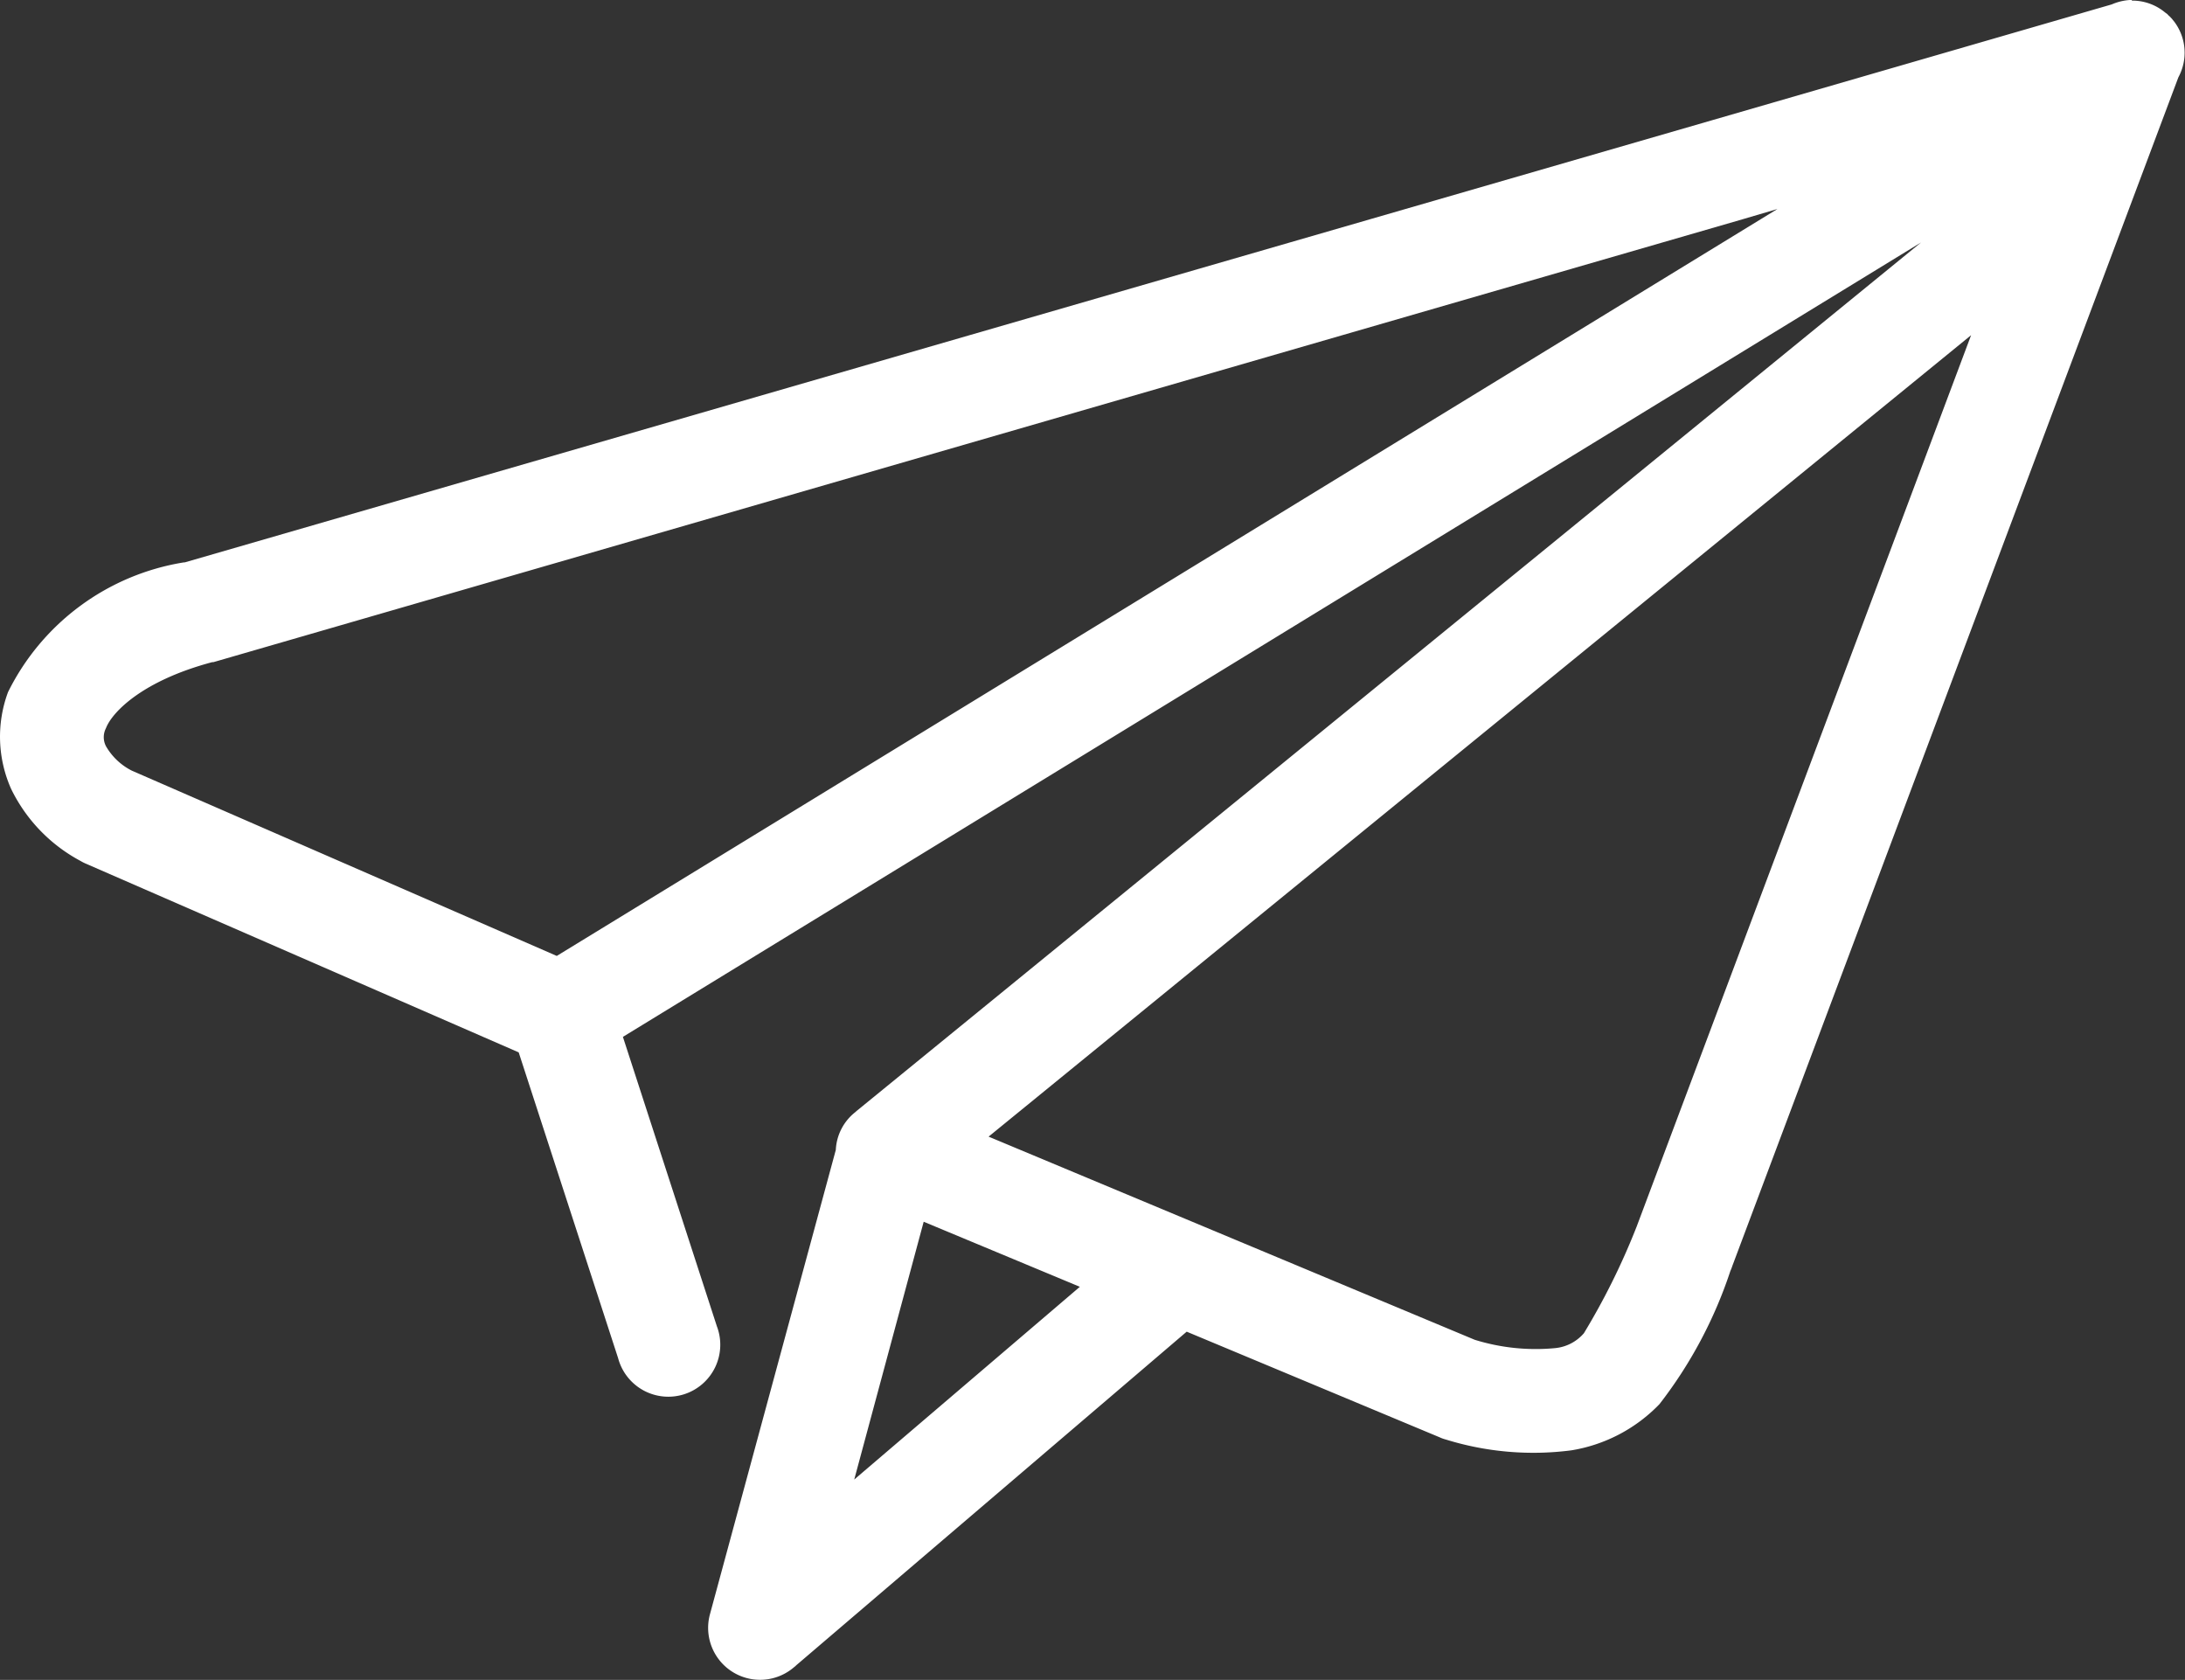
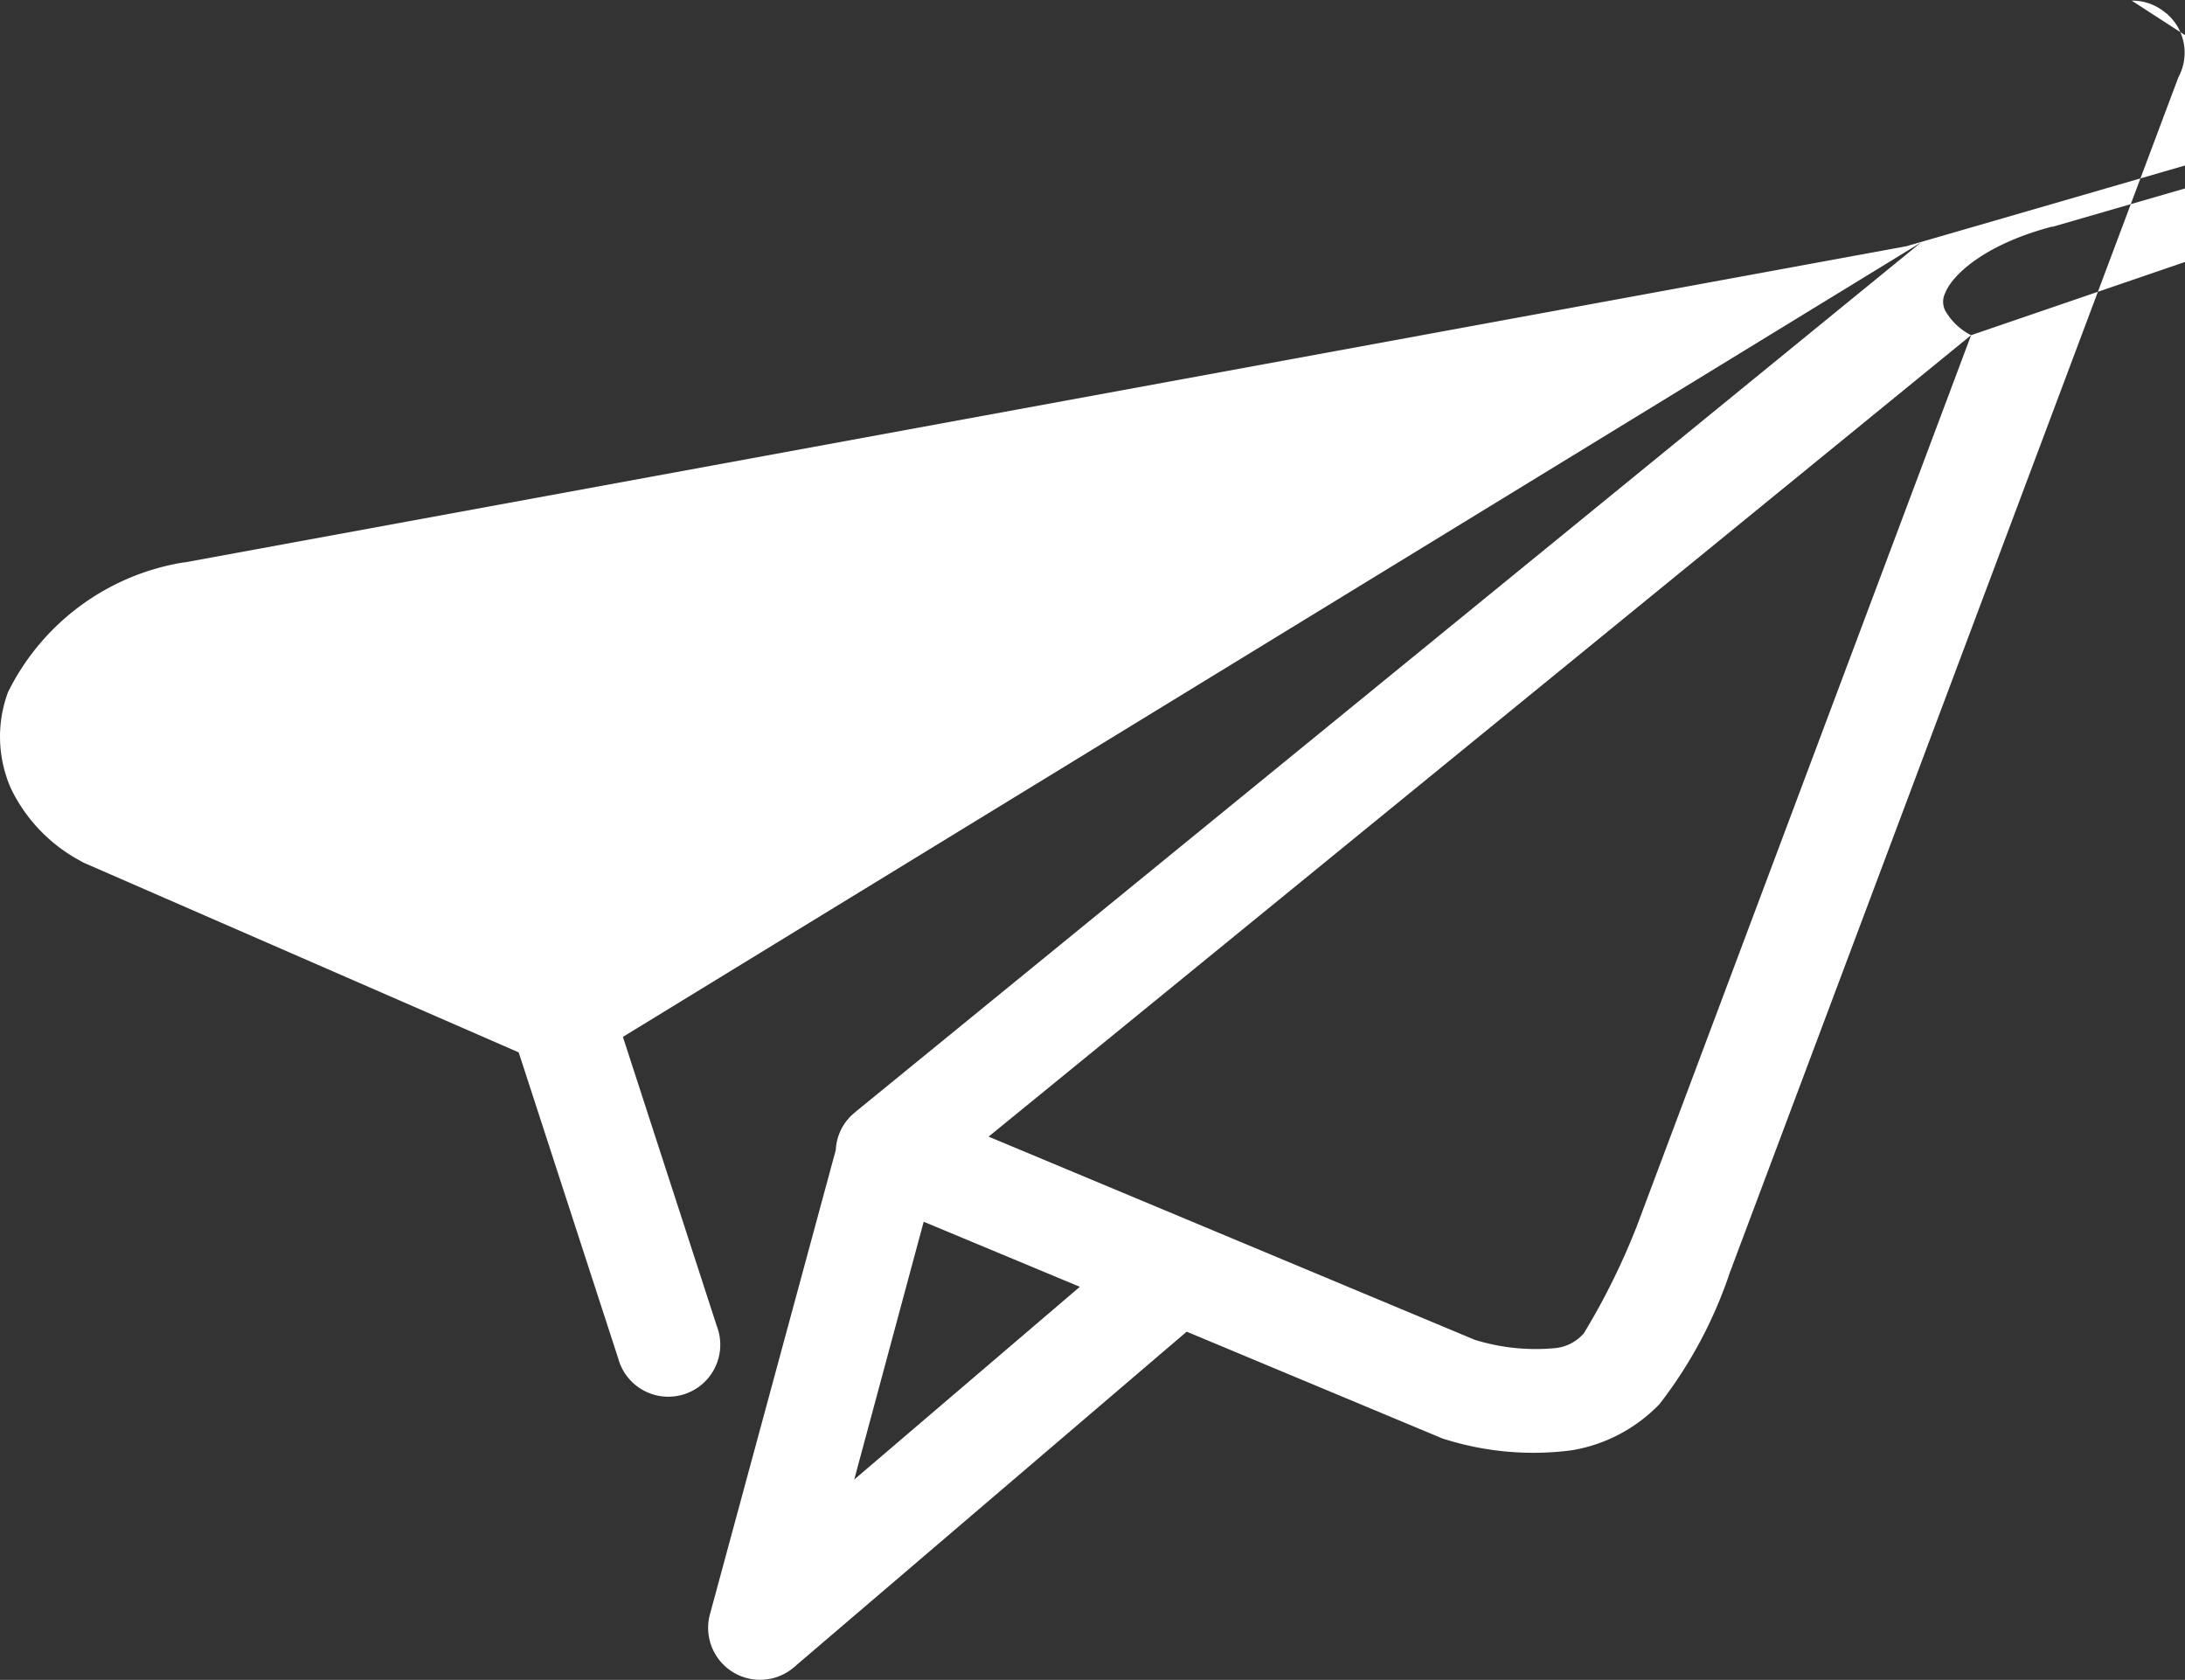
<svg xmlns="http://www.w3.org/2000/svg" width="28.346" height="21.791" viewBox="0 0 28.346 21.791">
  <rect x="0" y="0" width="28.346" height="21.791" fill="#333333" stroke="none" />
  <g id="Groupe_34" data-name="Groupe 34" transform="translate(-5.891 -14.332)">
-     <path id="Tracé_27" data-name="Tracé 27" d="M17.874,30.18l2.026.844-2.927,2.5Zm13.588-11.5L27.124,30.241a9.041,9.041,0,0,1-.685,1.385.563.563,0,0,1-.38.194,2.665,2.665,0,0,1-1.037-.109l-6.306-2.635ZM28.95,17.043,13.114,26.732,7.6,24.328a.806.806,0,0,1-.334-.316.254.254,0,0,1,0-.235c.076-.2.461-.612,1.379-.856l.015,0,19.835-5.744Zm4.6-2.711h-.028a.7.7,0,0,0-.235.057l-5.176,1.5L8.288,21.627l0,0-.011,0A3.093,3.093,0,0,0,5.995,23.31a1.663,1.663,0,0,0,.041,1.257,2.1,2.1,0,0,0,.9.933A.527.527,0,0,0,7,25.533l5.62,2.45L13.91,31.95a.674.674,0,1,0,1.281-.414l-1.219-3.754L30.813,17.477,17,28.746l-.009.009a.662.662,0,0,0-.257.493L15.1,35.276a.674.674,0,0,0,1.09.684l.019-.015.011-.011,5.066-4.328,3.281,1.37a.471.471,0,0,0,.084.03,3.828,3.828,0,0,0,1.627.139,2.04,2.04,0,0,0,1.142-.6,5.763,5.763,0,0,0,.919-1.726.622.622,0,0,0,.026-.067l5.786-15.417v0a.67.67,0,0,0-.052-.72l-.023-.028a.116.116,0,0,0-.02-.023.2.2,0,0,0-.026-.026.2.2,0,0,1-.021-.022l-.03-.022a.665.665,0,0,0-.434-.154Z" fill="#fff" />
+     <path id="Tracé_27" data-name="Tracé 27" d="M17.874,30.18l2.026.844-2.927,2.5Zm13.588-11.5L27.124,30.241a9.041,9.041,0,0,1-.685,1.385.563.563,0,0,1-.38.194,2.665,2.665,0,0,1-1.037-.109l-6.306-2.635Za.806.806,0,0,1-.334-.316.254.254,0,0,1,0-.235c.076-.2.461-.612,1.379-.856l.015,0,19.835-5.744Zm4.6-2.711h-.028a.7.7,0,0,0-.235.057l-5.176,1.5L8.288,21.627l0,0-.011,0A3.093,3.093,0,0,0,5.995,23.31a1.663,1.663,0,0,0,.041,1.257,2.1,2.1,0,0,0,.9.933A.527.527,0,0,0,7,25.533l5.62,2.45L13.91,31.95a.674.674,0,1,0,1.281-.414l-1.219-3.754L30.813,17.477,17,28.746l-.009.009a.662.662,0,0,0-.257.493L15.1,35.276a.674.674,0,0,0,1.09.684l.019-.015.011-.011,5.066-4.328,3.281,1.37a.471.471,0,0,0,.084.03,3.828,3.828,0,0,0,1.627.139,2.04,2.04,0,0,0,1.142-.6,5.763,5.763,0,0,0,.919-1.726.622.622,0,0,0,.026-.067l5.786-15.417v0a.67.67,0,0,0-.052-.72l-.023-.028a.116.116,0,0,0-.02-.023.2.2,0,0,0-.026-.026.2.2,0,0,1-.021-.022l-.03-.022a.665.665,0,0,0-.434-.154Z" fill="#fff" />
  </g>
</svg>